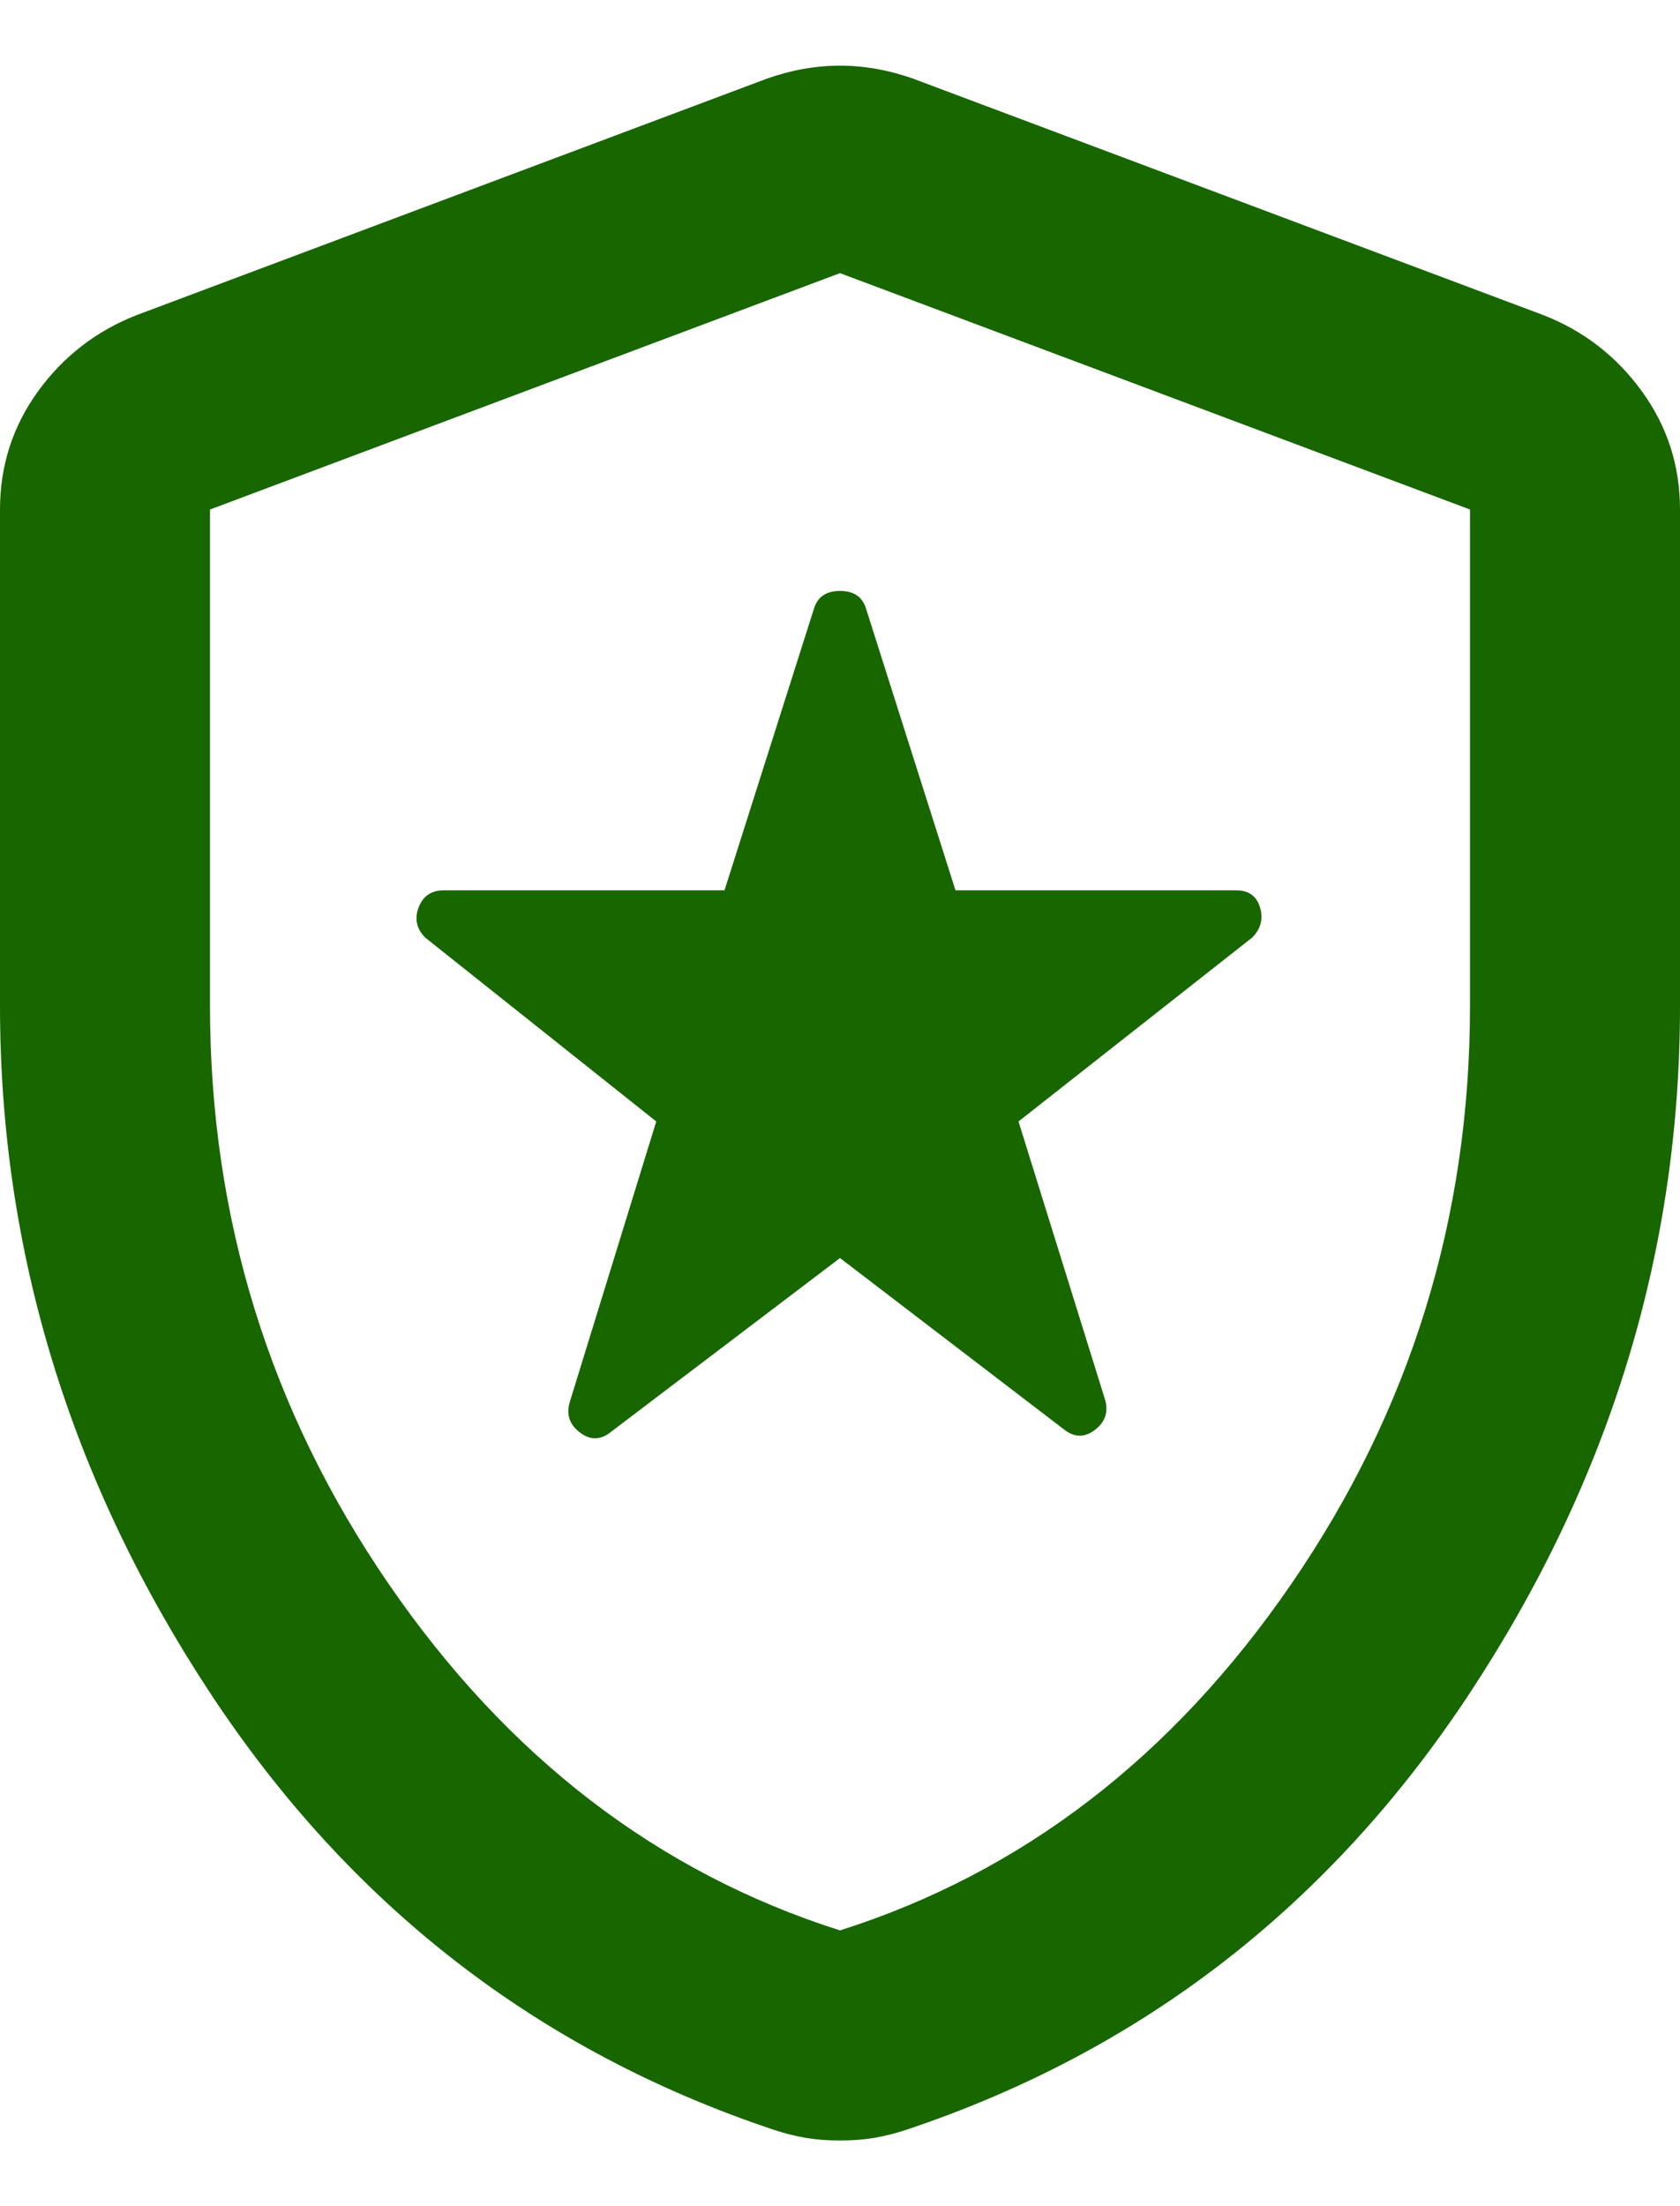
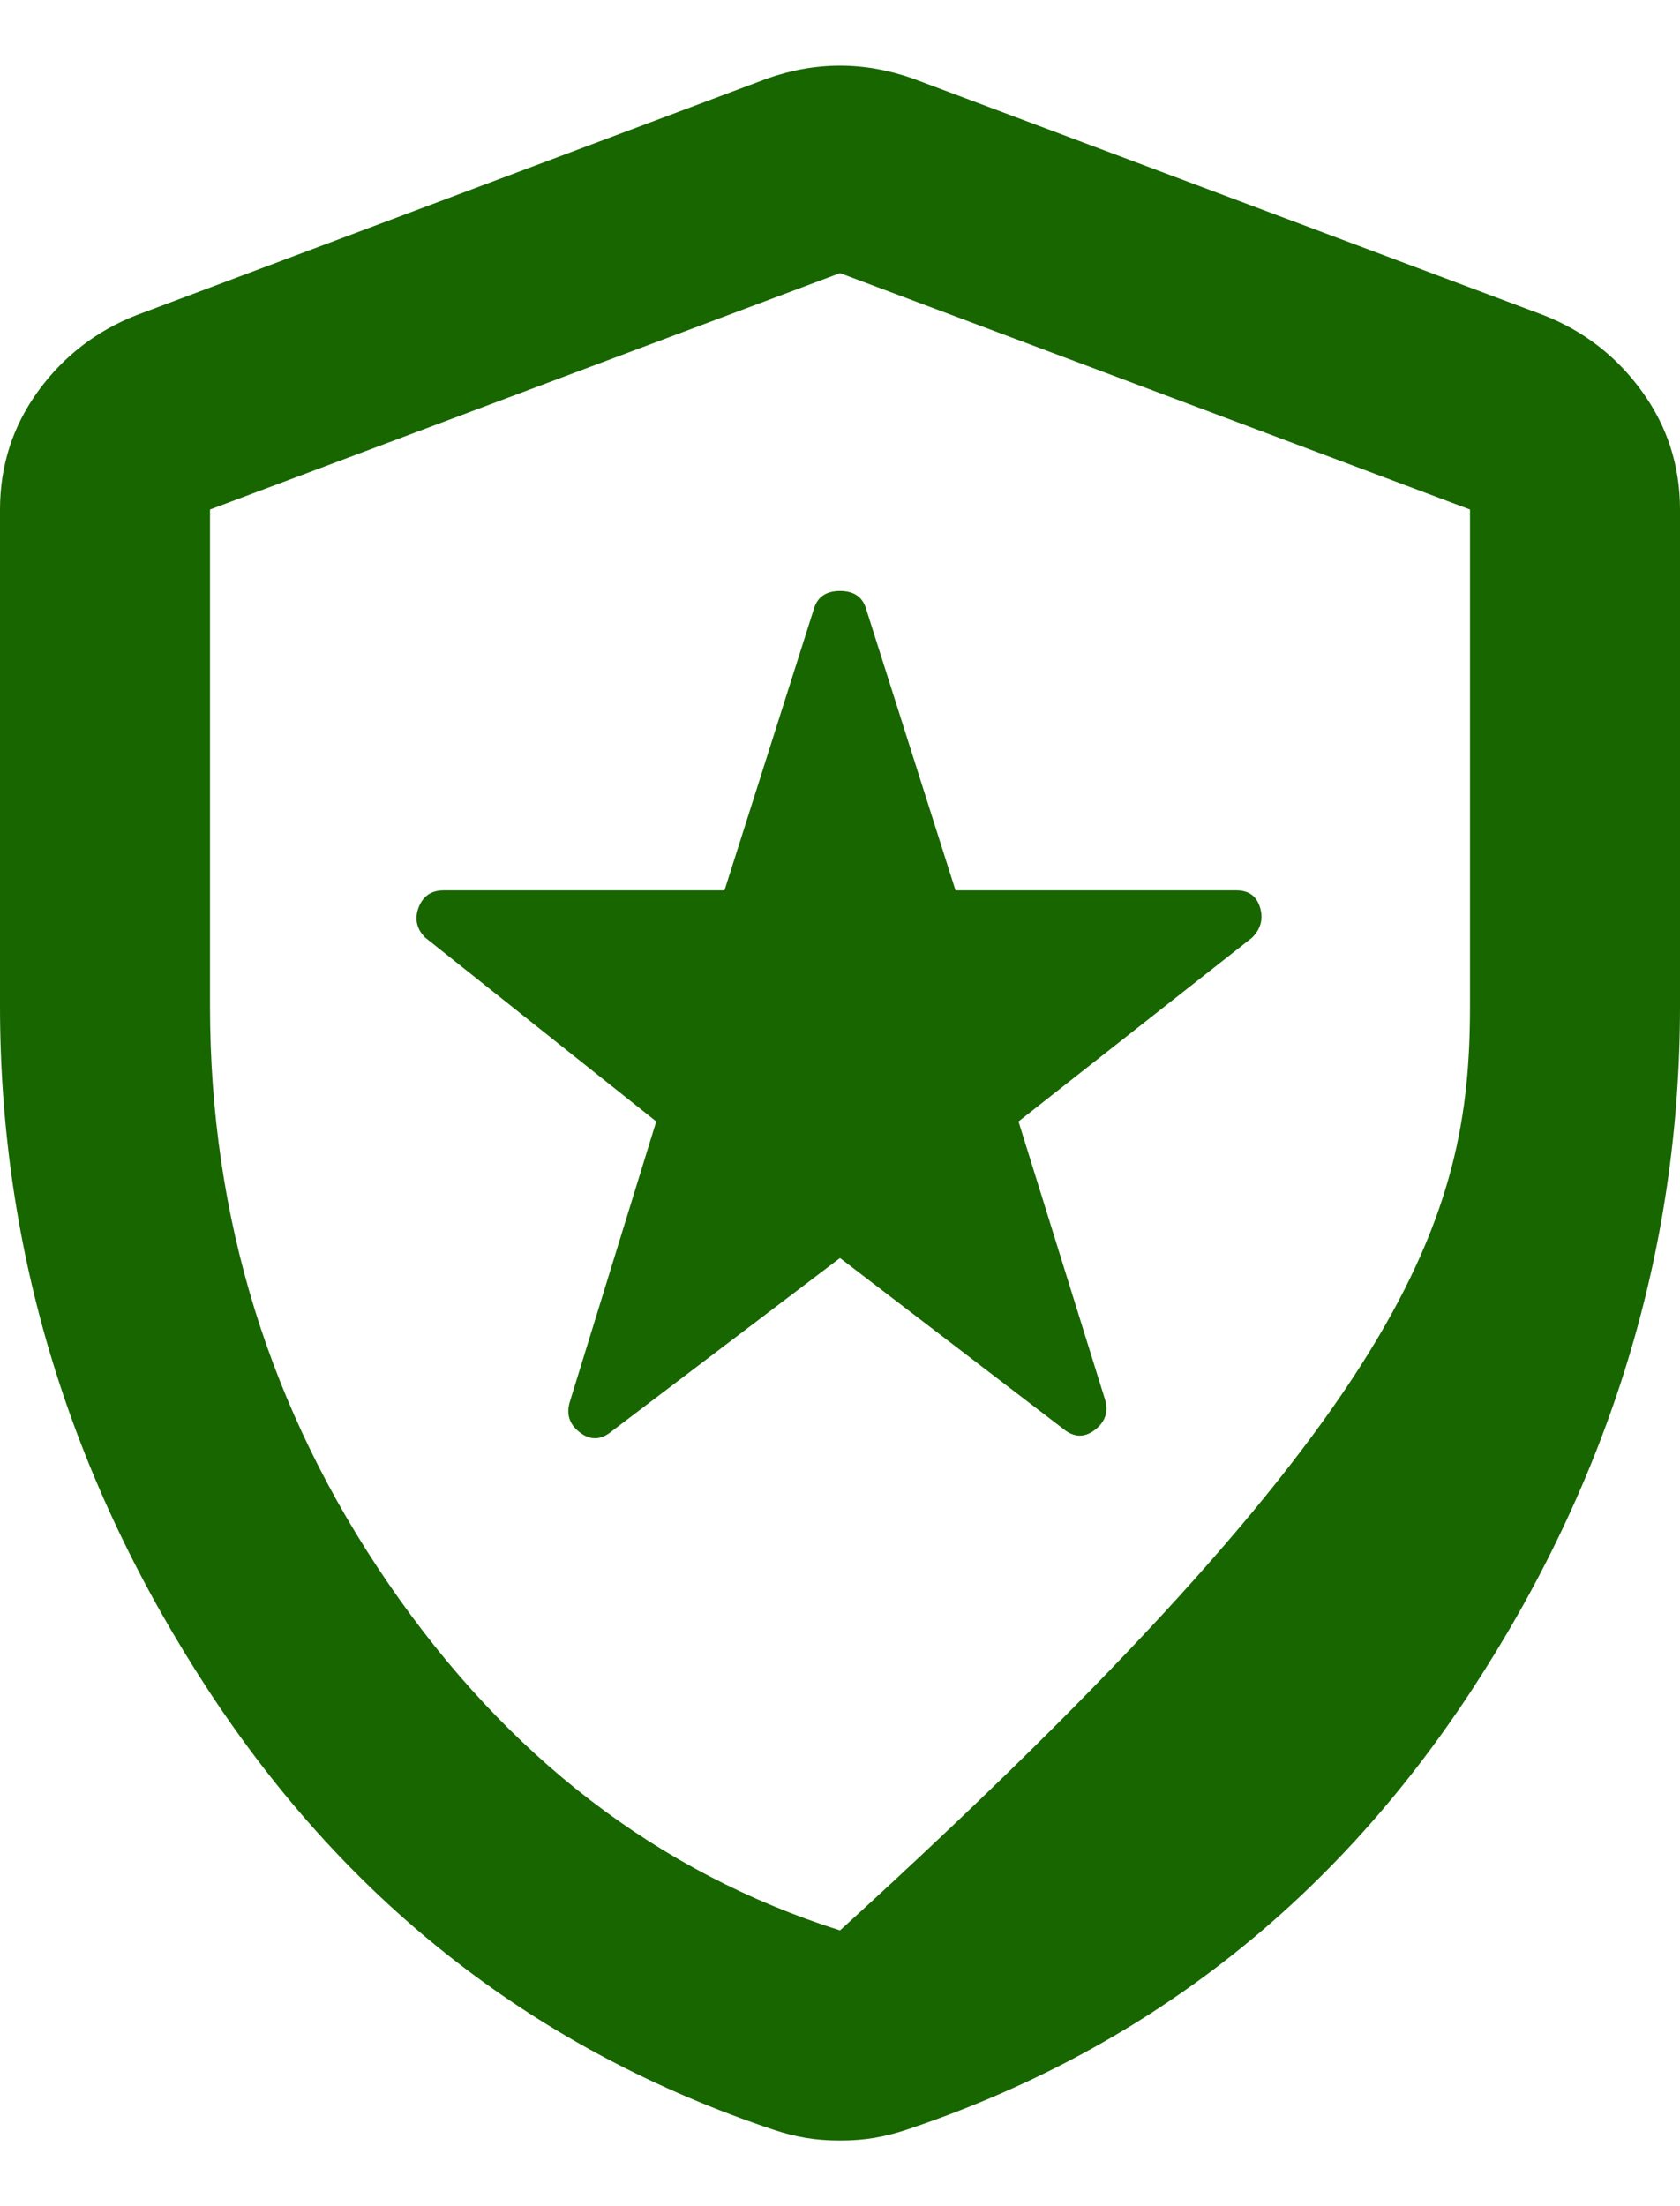
<svg xmlns="http://www.w3.org/2000/svg" width="16" height="21" viewBox="0 0 16 21" fill="none">
-   <path d="M8 11.975L10.125 13.6C10.225 13.683 10.325 13.688 10.425 13.613C10.525 13.537 10.558 13.442 10.525 13.325L9.7 10.675L11.925 8.925C12.008 8.842 12.033 8.746 12 8.637C11.967 8.529 11.892 8.475 11.775 8.475H9.1L8.25 5.8C8.217 5.683 8.133 5.625 8 5.625C7.867 5.625 7.783 5.683 7.75 5.8L6.9 8.475H4.225C4.108 8.475 4.029 8.529 3.987 8.637C3.946 8.746 3.967 8.842 4.05 8.925L6.25 10.675L5.425 13.35C5.392 13.467 5.425 13.562 5.525 13.637C5.625 13.713 5.725 13.708 5.825 13.625L8 11.975ZM8 20.375C7.883 20.375 7.775 20.367 7.675 20.35C7.575 20.333 7.475 20.308 7.375 20.275C5.125 19.525 3.333 18.137 2 16.113C0.667 14.088 0 11.908 0 9.575V4.85C0 4.433 0.121 4.058 0.362 3.725C0.604 3.392 0.917 3.15 1.3 3L7.3 0.75C7.533 0.667 7.767 0.625 8 0.625C8.233 0.625 8.467 0.667 8.7 0.75L14.7 3C15.083 3.15 15.396 3.392 15.637 3.725C15.879 4.058 16 4.433 16 4.85V9.575C16 11.908 15.333 14.088 14 16.113C12.667 18.137 10.875 19.525 8.625 20.275C8.525 20.308 8.425 20.333 8.325 20.35C8.225 20.367 8.117 20.375 8 20.375ZM8 18.375C9.733 17.825 11.167 16.725 12.3 15.075C13.433 13.425 14 11.592 14 9.575V4.85L8 2.6L2 4.85V9.575C2 11.592 2.567 13.425 3.7 15.075C4.833 16.725 6.267 17.825 8 18.375Z" fill="#186600" />
+   <path d="M8 11.975L10.125 13.6C10.225 13.683 10.325 13.688 10.425 13.613C10.525 13.537 10.558 13.442 10.525 13.325L9.7 10.675L11.925 8.925C12.008 8.842 12.033 8.746 12 8.637C11.967 8.529 11.892 8.475 11.775 8.475H9.1L8.25 5.8C8.217 5.683 8.133 5.625 8 5.625C7.867 5.625 7.783 5.683 7.75 5.8L6.9 8.475H4.225C4.108 8.475 4.029 8.529 3.987 8.637C3.946 8.746 3.967 8.842 4.05 8.925L6.25 10.675L5.425 13.35C5.392 13.467 5.425 13.562 5.525 13.637C5.625 13.713 5.725 13.708 5.825 13.625L8 11.975ZM8 20.375C7.883 20.375 7.775 20.367 7.675 20.35C7.575 20.333 7.475 20.308 7.375 20.275C5.125 19.525 3.333 18.137 2 16.113C0.667 14.088 0 11.908 0 9.575V4.85C0 4.433 0.121 4.058 0.362 3.725C0.604 3.392 0.917 3.15 1.3 3L7.3 0.75C7.533 0.667 7.767 0.625 8 0.625C8.233 0.625 8.467 0.667 8.7 0.75L14.7 3C15.083 3.15 15.396 3.392 15.637 3.725C15.879 4.058 16 4.433 16 4.85V9.575C16 11.908 15.333 14.088 14 16.113C12.667 18.137 10.875 19.525 8.625 20.275C8.525 20.308 8.425 20.333 8.325 20.35C8.225 20.367 8.117 20.375 8 20.375ZM8 18.375C13.433 13.425 14 11.592 14 9.575V4.85L8 2.6L2 4.85V9.575C2 11.592 2.567 13.425 3.7 15.075C4.833 16.725 6.267 17.825 8 18.375Z" fill="#186600" />
</svg>